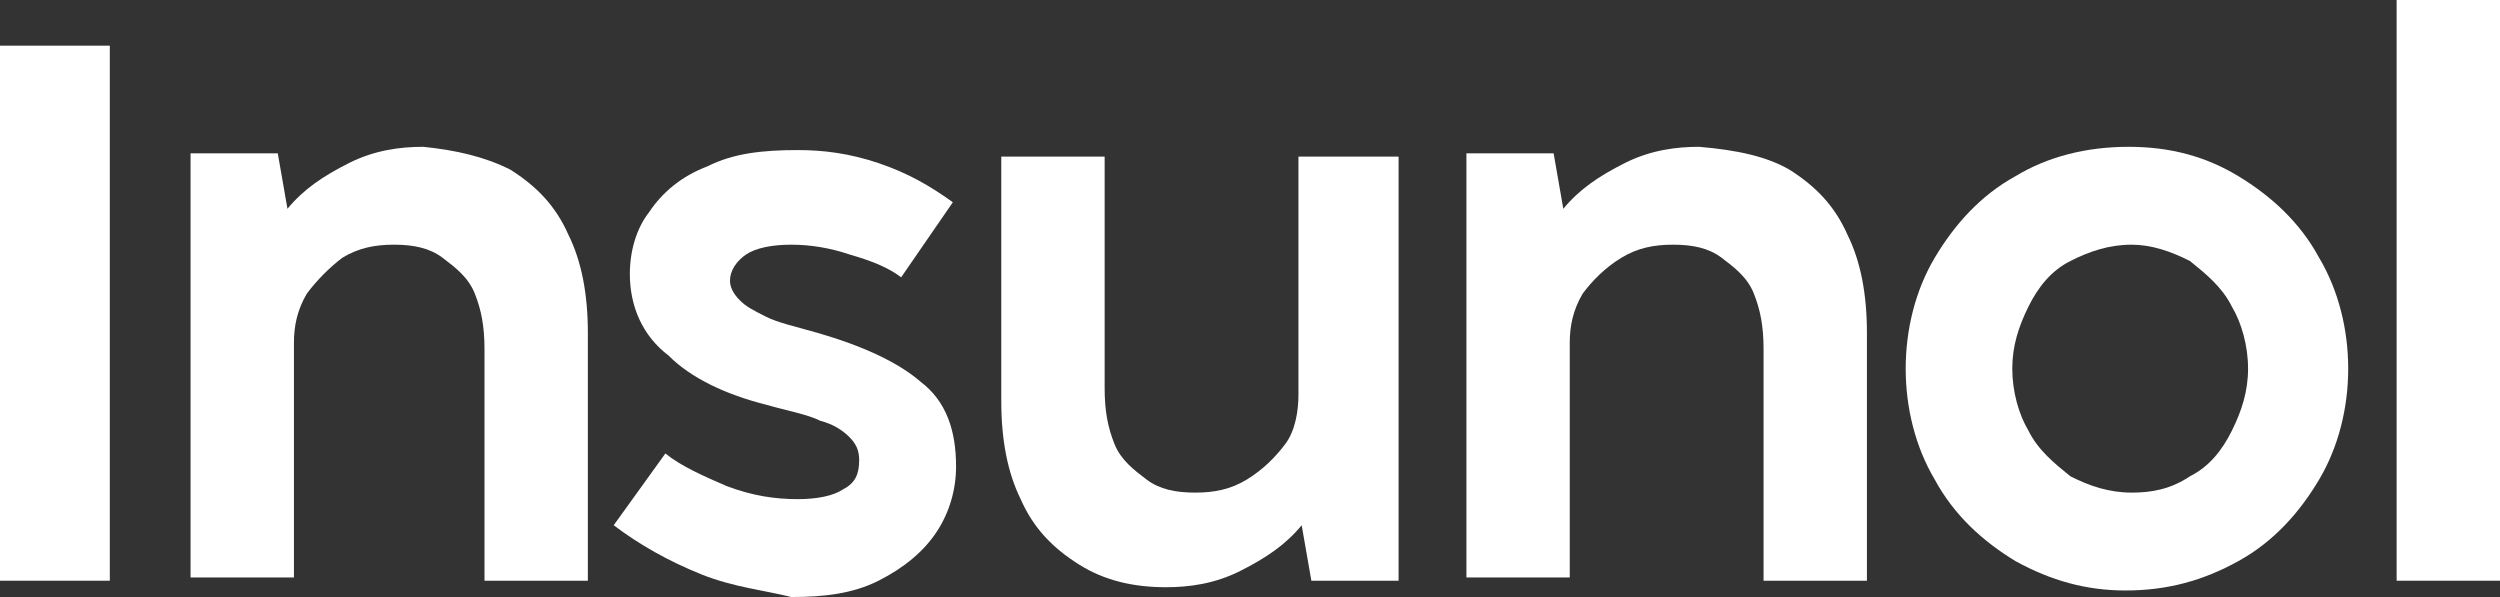
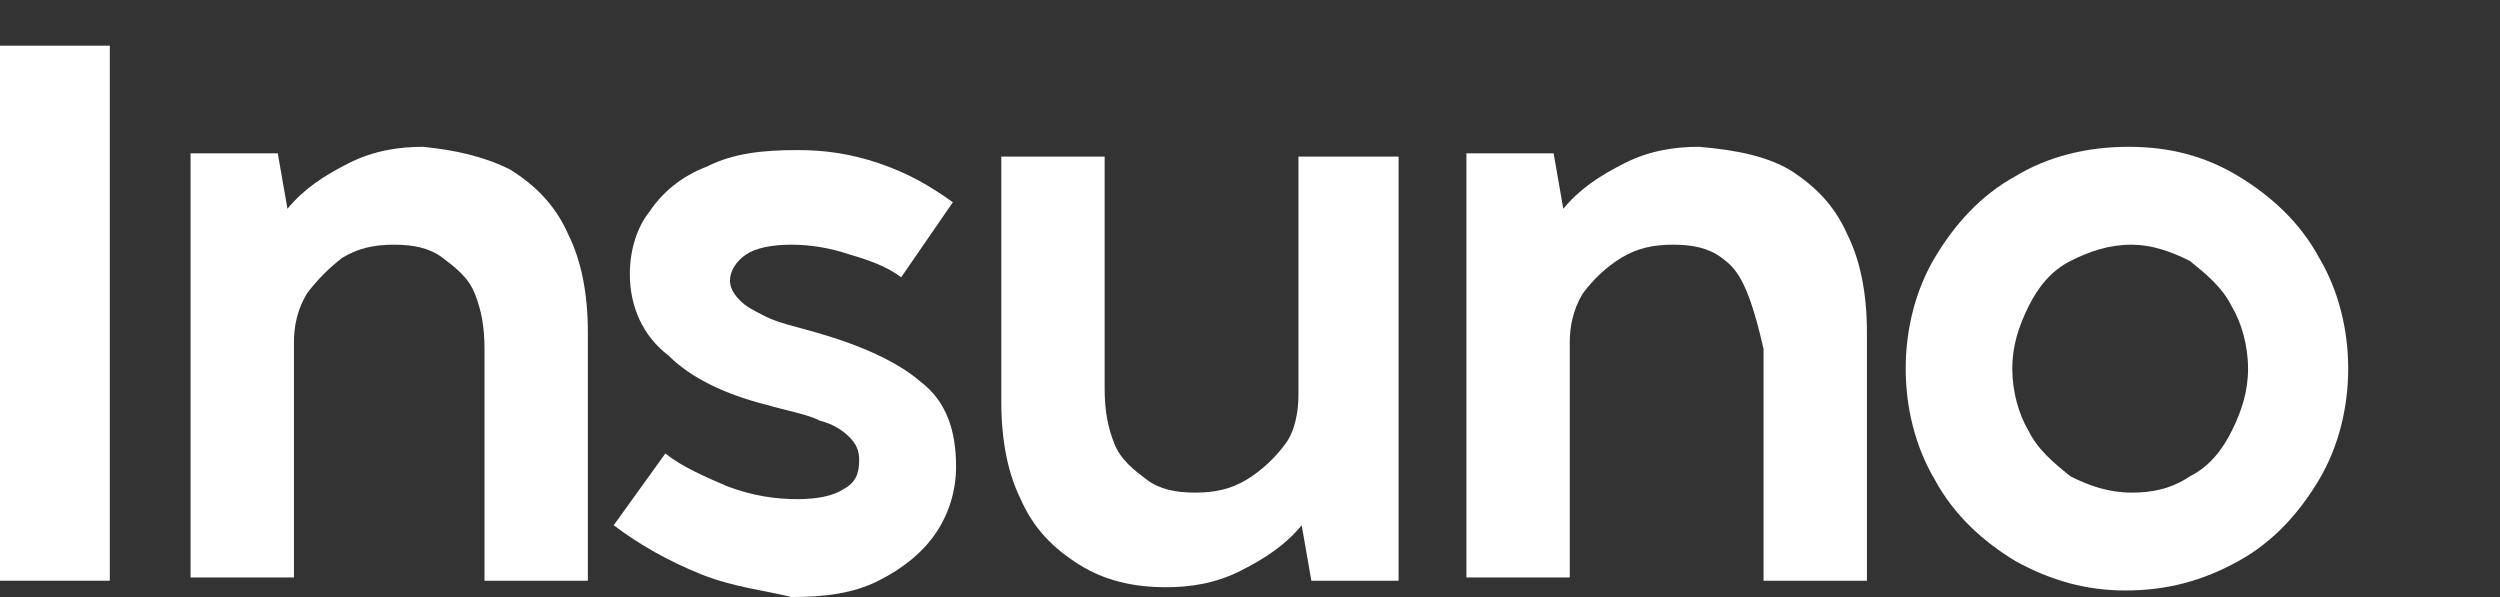
<svg xmlns="http://www.w3.org/2000/svg" width="134" height="32" viewBox="0 0 134 32" fill="none">
  <rect x="0" y="0" width="134" height="32" fill="#333333" stroke="none" />
  <path d="M5.886 2.448H0V31.126H5.886V2.448Z" fill="white" />
  <path d="M27.354 9.093C28.739 9.967 29.778 11.016 30.47 12.59C31.163 13.989 31.509 15.738 31.509 17.836V31.126H25.969V18.71C25.969 17.486 25.796 16.612 25.45 15.738C25.103 14.863 24.411 14.339 23.718 13.814C23.026 13.29 22.16 13.115 21.121 13.115C20.083 13.115 19.217 13.29 18.351 13.814C17.659 14.339 16.966 15.038 16.447 15.738C15.928 16.612 15.755 17.486 15.755 18.361V30.951H10.214V8.219H14.889L15.408 11.191C16.274 10.142 17.313 9.443 18.698 8.743C20.083 8.044 21.468 7.869 22.68 7.869C24.411 8.044 25.969 8.393 27.354 9.093Z" fill="white" />
  <path d="M37.569 30.776C35.837 30.076 34.279 29.202 32.894 28.153L35.664 24.306C36.53 25.006 37.742 25.53 38.953 26.055C40.339 26.579 41.55 26.754 42.762 26.754C43.801 26.754 44.667 26.579 45.186 26.23C45.879 25.88 46.052 25.355 46.052 24.656C46.052 24.131 45.879 23.781 45.532 23.432C45.186 23.082 44.667 22.732 43.974 22.557C43.282 22.208 42.243 22.033 41.031 21.683C38.953 21.159 37.049 20.284 35.837 19.06C34.452 18.011 33.76 16.437 33.76 14.688C33.76 13.464 34.106 12.24 34.798 11.366C35.491 10.317 36.53 9.443 37.915 8.918C39.3 8.219 40.858 8.044 42.762 8.044C44.147 8.044 45.532 8.219 47.09 8.743C48.649 9.268 49.861 9.967 51.072 10.841L48.302 14.863C47.61 14.339 46.744 13.989 45.532 13.639C44.493 13.29 43.455 13.115 42.416 13.115C41.377 13.115 40.512 13.29 39.992 13.639C39.473 13.989 39.127 14.514 39.127 15.038C39.127 15.388 39.3 15.738 39.646 16.087C39.992 16.437 40.339 16.612 41.031 16.962C41.724 17.311 42.589 17.486 43.801 17.836C46.225 18.535 48.129 19.41 49.341 20.459C50.726 21.508 51.245 23.082 51.245 25.006C51.245 26.23 50.899 27.454 50.207 28.503C49.514 29.552 48.475 30.426 47.09 31.126C45.705 31.825 44.147 32 42.416 32C41.031 31.65 39.3 31.475 37.569 30.776Z" fill="white" />
  <path d="M69.424 8.393H74.964V31.126H70.289L69.77 28.153C68.904 29.202 67.866 29.902 66.481 30.601C65.096 31.3 63.711 31.475 62.499 31.475C60.767 31.475 59.209 31.126 57.824 30.251C56.439 29.377 55.401 28.328 54.708 26.754C54.016 25.355 53.669 23.607 53.669 21.508V8.393H59.209V20.809C59.209 22.033 59.382 22.907 59.729 23.781C60.075 24.656 60.767 25.18 61.46 25.705C62.153 26.23 63.018 26.404 64.057 26.404C65.096 26.404 65.961 26.23 66.827 25.705C67.692 25.18 68.385 24.481 68.904 23.781C69.424 23.082 69.597 22.033 69.597 21.159V8.393H69.424Z" fill="white" />
-   <path d="M95.912 9.093C97.297 9.967 98.336 11.016 99.028 12.59C99.721 13.989 100.067 15.738 100.067 17.836V31.126H94.527V18.71C94.527 17.486 94.354 16.612 94.008 15.738C93.662 14.863 92.969 14.339 92.276 13.814C91.584 13.29 90.718 13.115 89.68 13.115C88.641 13.115 87.775 13.29 86.91 13.814C86.044 14.339 85.351 15.038 84.832 15.738C84.313 16.612 84.139 17.486 84.139 18.361V30.951H78.6V8.219H83.274L83.793 11.191C84.659 10.142 85.698 9.443 87.083 8.743C88.468 8.044 89.853 7.869 91.065 7.869C93.142 8.044 94.7 8.393 95.912 9.093Z" fill="white" />
+   <path d="M95.912 9.093C97.297 9.967 98.336 11.016 99.028 12.59C99.721 13.989 100.067 15.738 100.067 17.836V31.126H94.527V18.71C93.662 14.863 92.969 14.339 92.276 13.814C91.584 13.29 90.718 13.115 89.68 13.115C88.641 13.115 87.775 13.29 86.91 13.814C86.044 14.339 85.351 15.038 84.832 15.738C84.313 16.612 84.139 17.486 84.139 18.361V30.951H78.6V8.219H83.274L83.793 11.191C84.659 10.142 85.698 9.443 87.083 8.743C88.468 8.044 89.853 7.869 91.065 7.869C93.142 8.044 94.7 8.393 95.912 9.093Z" fill="white" />
  <path d="M108.031 30.076C106.3 29.027 104.742 27.628 103.703 25.705C102.664 23.956 102.145 21.858 102.145 19.76C102.145 17.661 102.664 15.563 103.703 13.814C104.742 12.066 106.127 10.492 108.031 9.443C109.762 8.393 111.84 7.869 114.09 7.869C116.341 7.869 118.245 8.393 119.977 9.443C121.708 10.492 123.266 11.891 124.305 13.814C125.344 15.563 125.863 17.661 125.863 19.76C125.863 21.858 125.344 23.956 124.305 25.705C123.266 27.454 121.881 29.027 119.977 30.076C118.072 31.126 116.168 31.65 113.917 31.65C111.84 31.65 109.935 31.126 108.031 30.076ZM117.38 25.53C118.419 25.006 119.111 24.131 119.63 23.082C120.15 22.033 120.496 20.984 120.496 19.76C120.496 18.535 120.15 17.311 119.63 16.437C119.111 15.388 118.245 14.688 117.38 13.989C116.341 13.464 115.302 13.115 114.264 13.115C113.052 13.115 112.013 13.464 110.974 13.989C109.935 14.514 109.243 15.388 108.724 16.437C108.204 17.486 107.858 18.535 107.858 19.76C107.858 20.984 108.204 22.208 108.724 23.082C109.243 24.131 110.109 24.831 110.974 25.53C112.013 26.055 113.052 26.404 114.264 26.404C115.302 26.404 116.341 26.23 117.38 25.53Z" fill="white" />
-   <path d="M134 0H128.46V31.126H134V0Z" fill="white" />
</svg>